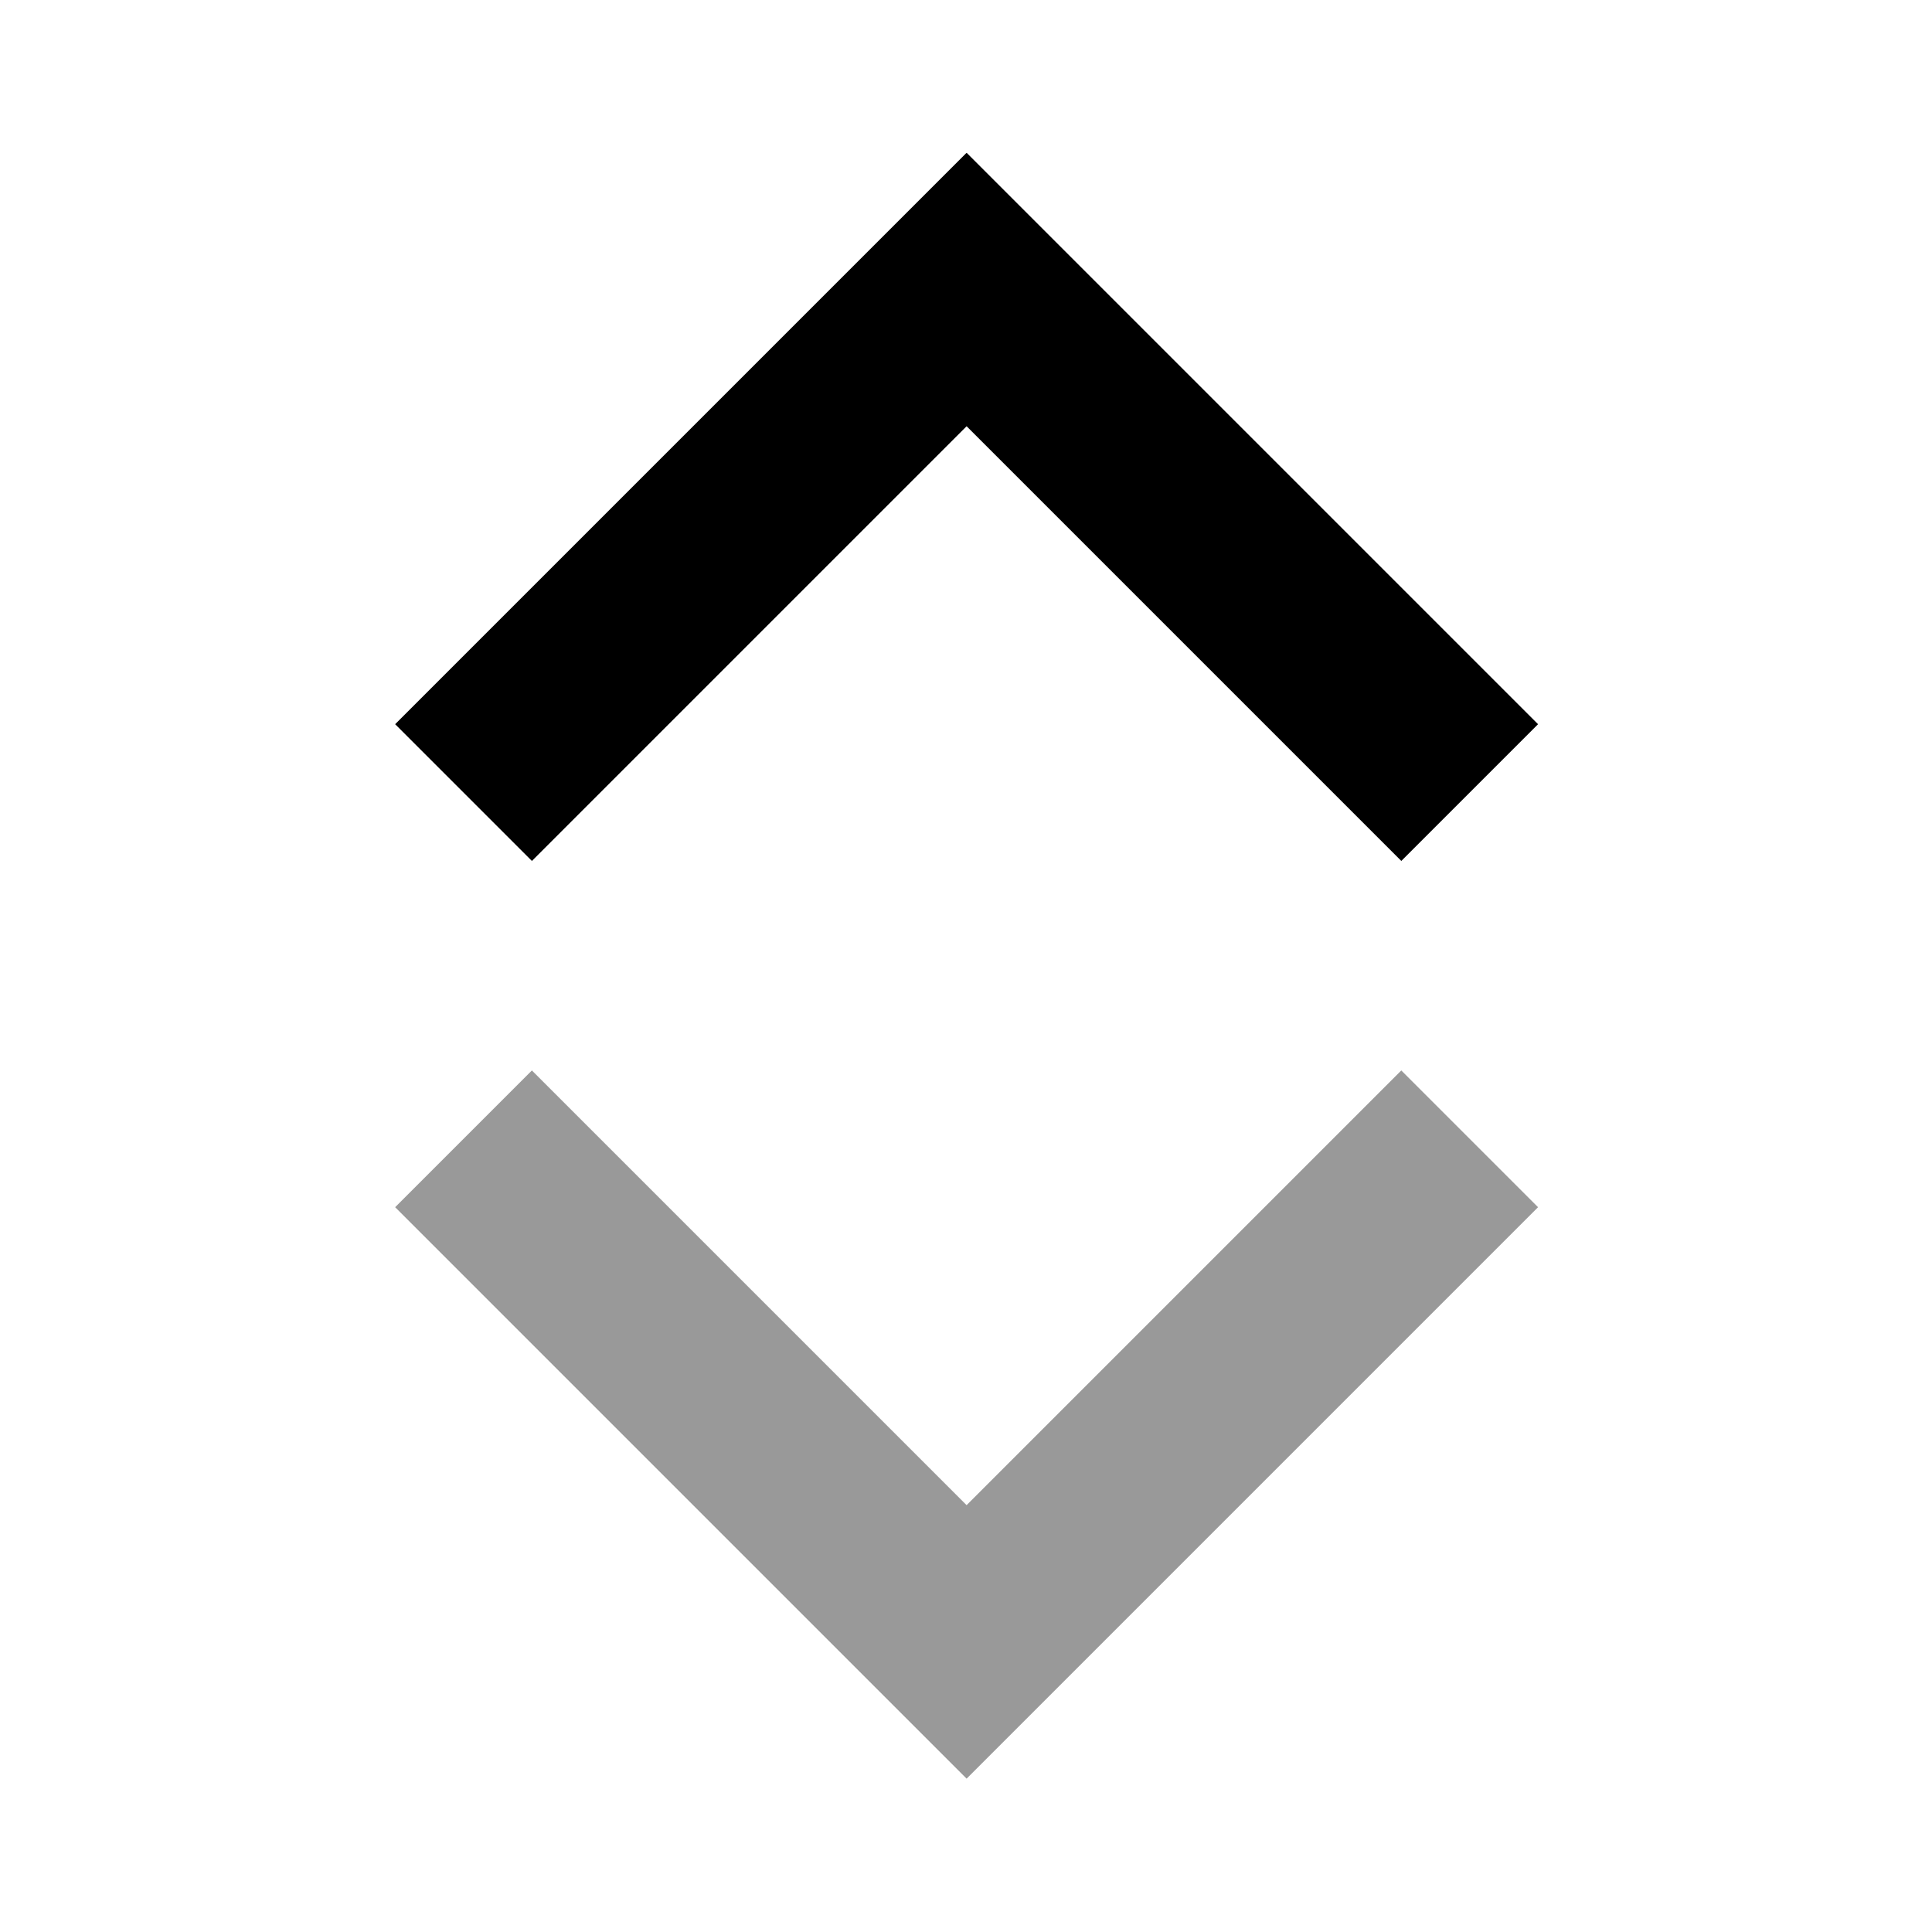
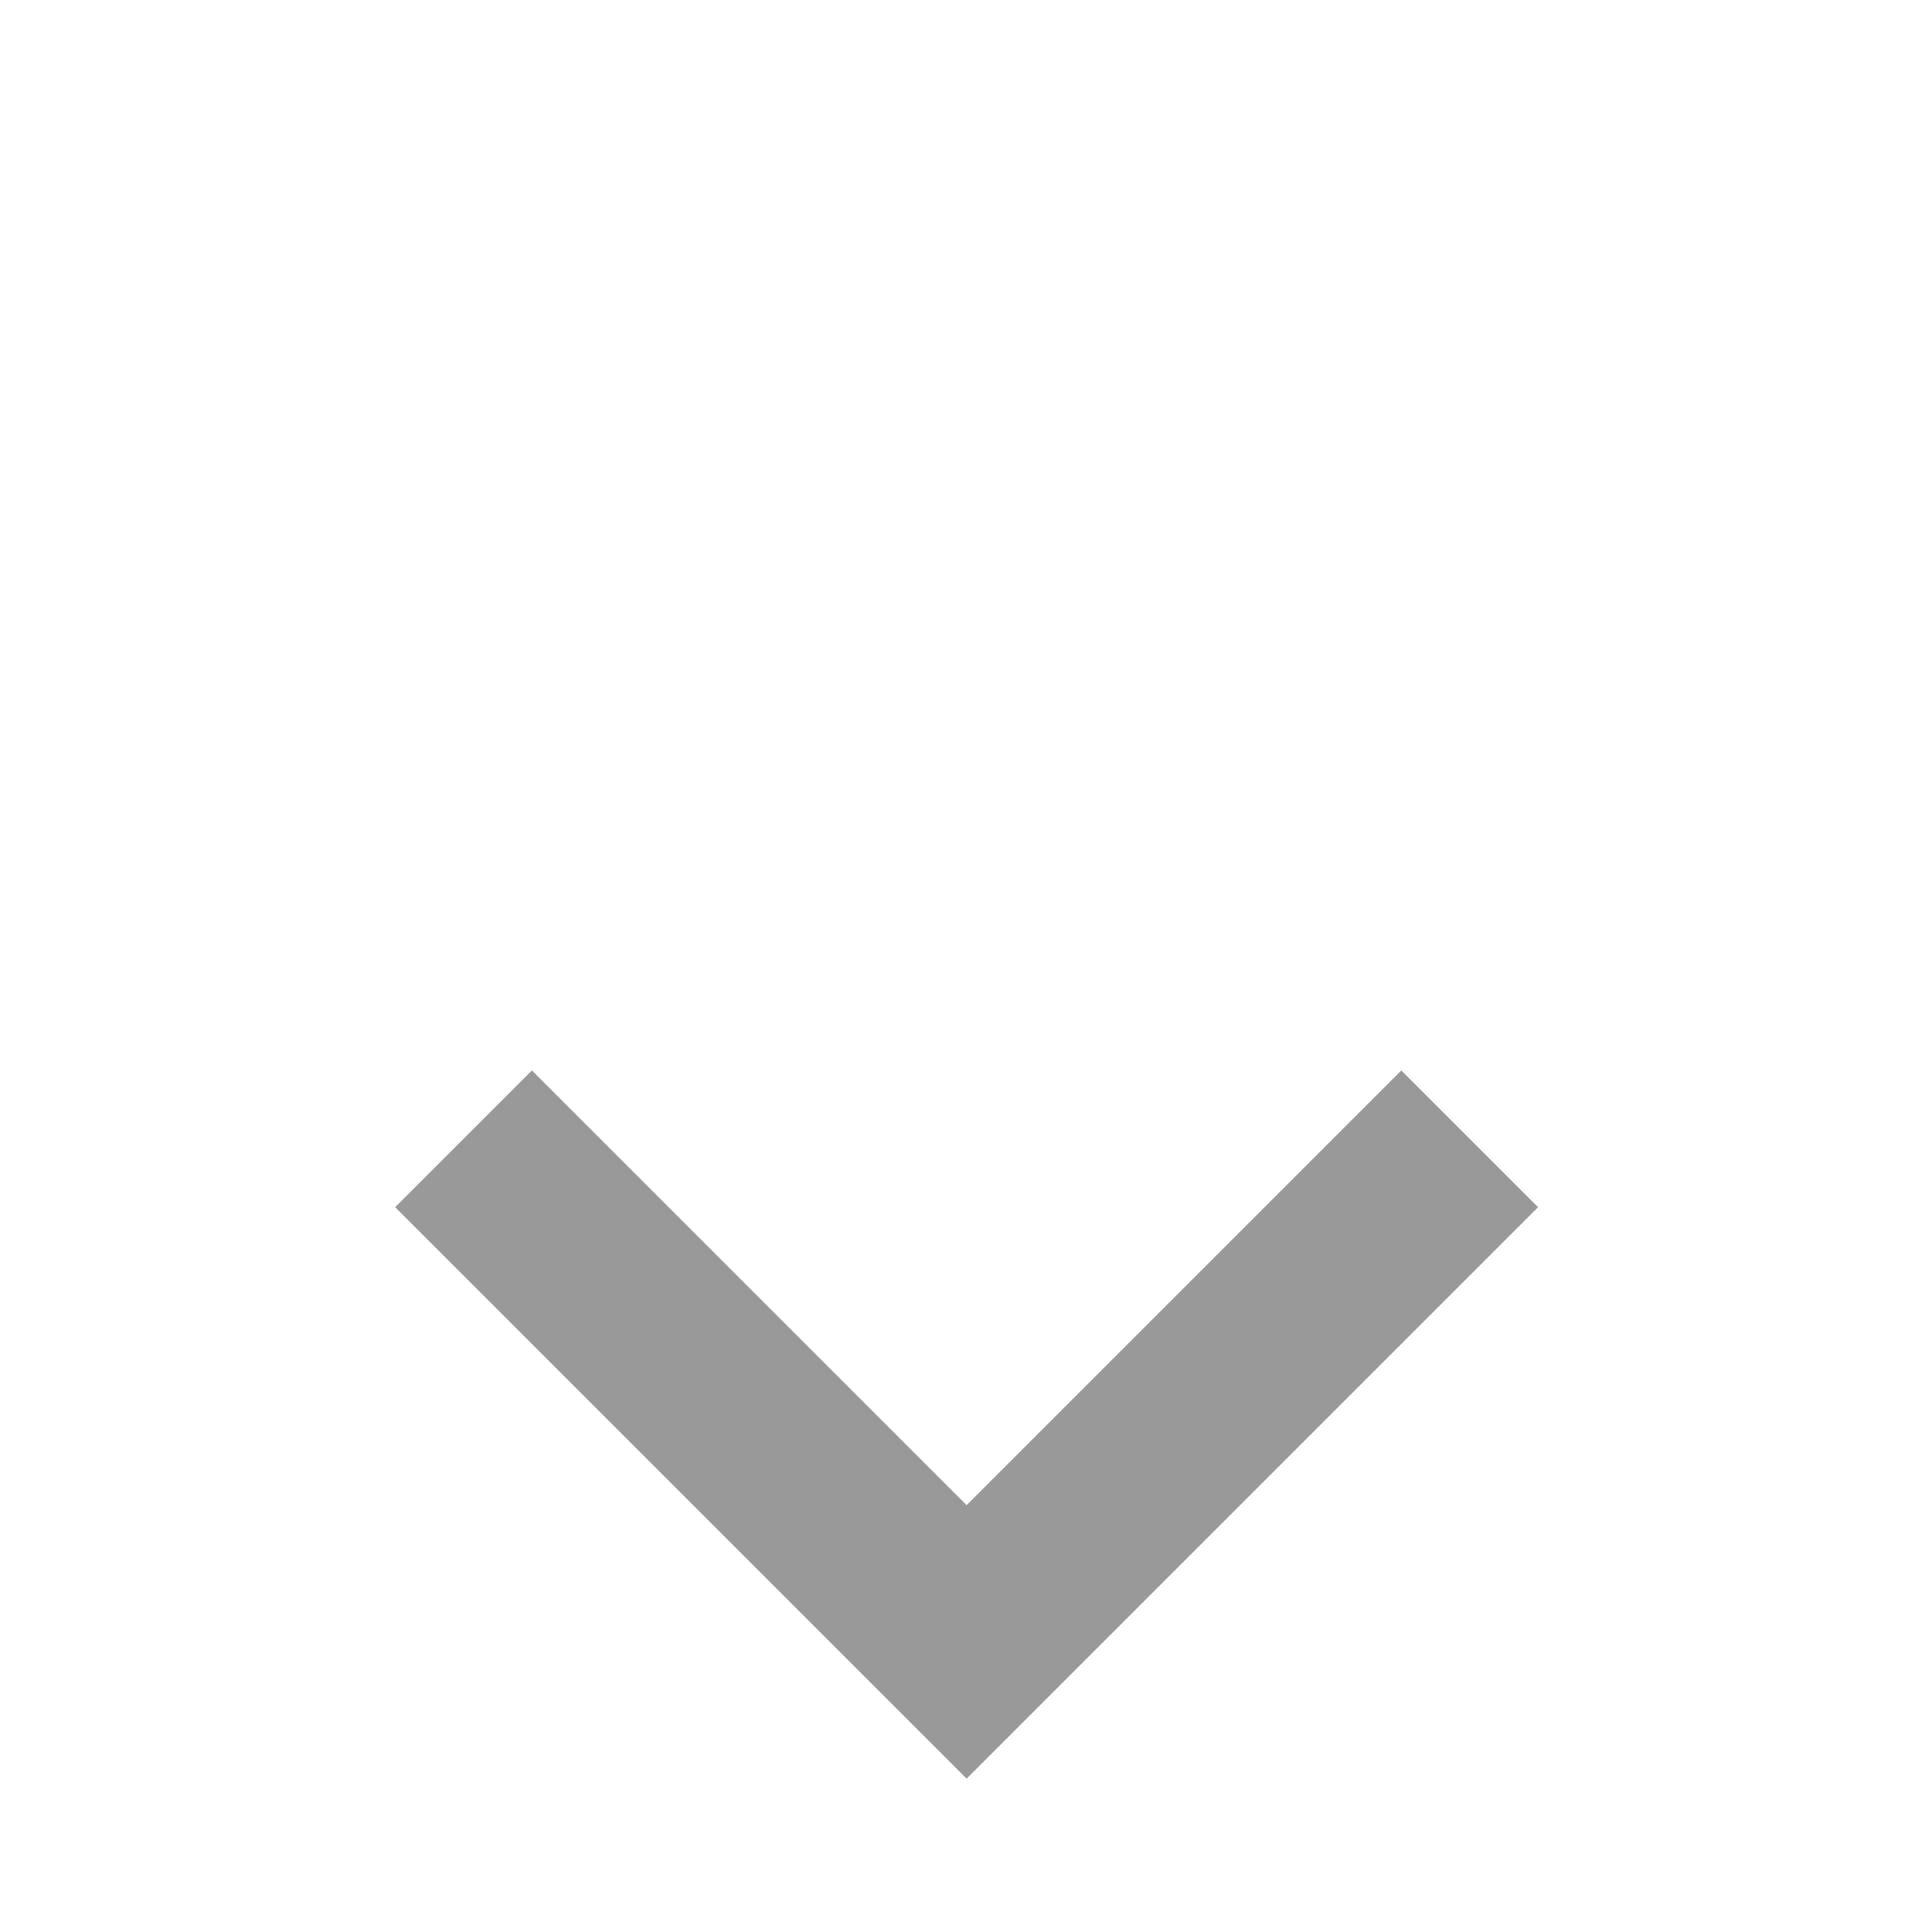
<svg xmlns="http://www.w3.org/2000/svg" viewBox="0 0 640 640">
  <path opacity=".4" fill="currentColor" d="M131 400L153.6 422.6L297.6 566.6L320.2 589.2L509.5 399.9L464.2 354.6L320.2 498.6L198.8 377.2L176.2 354.6L130.9 399.9z" />
-   <path fill="currentColor" d="M320.3 50.7L342.9 73.3L486.9 217.3L509.5 239.9L464.2 285.2L441.6 262.6L320.2 141.2L198.8 262.6L176.2 285.2L130.9 239.9L153.5 217.3L297.5 73.3L320.1 50.7z" />
</svg>